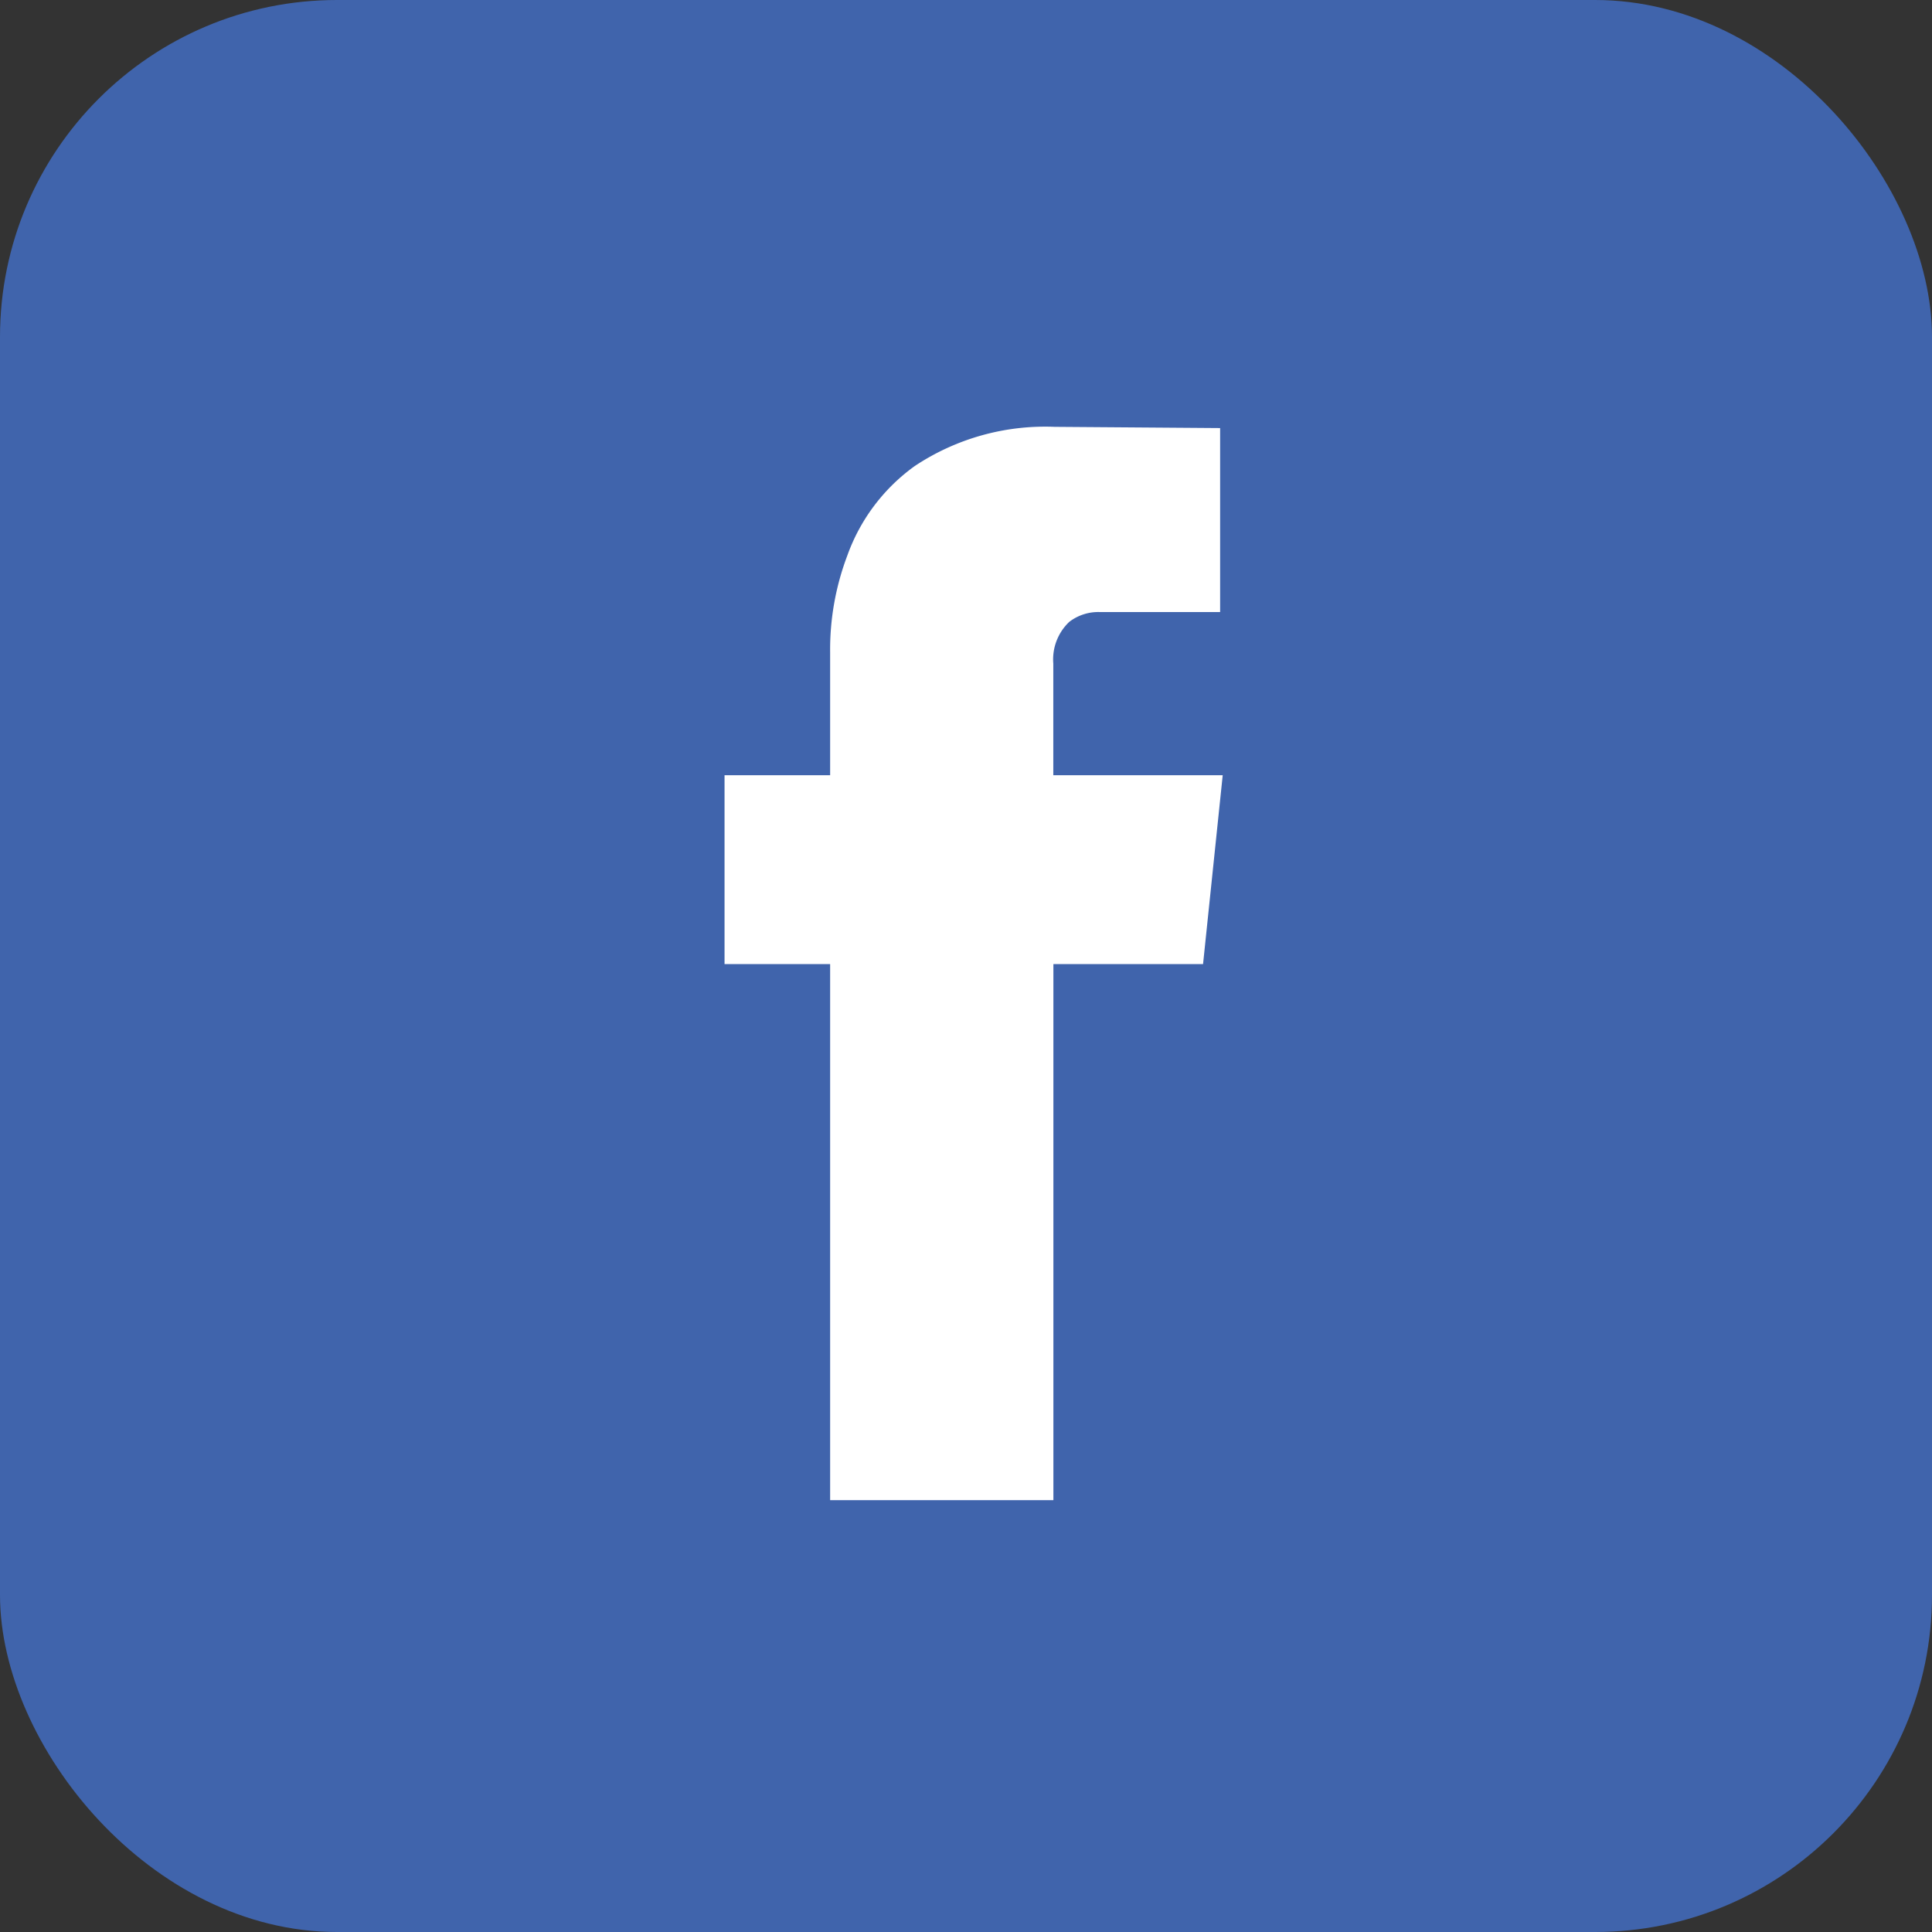
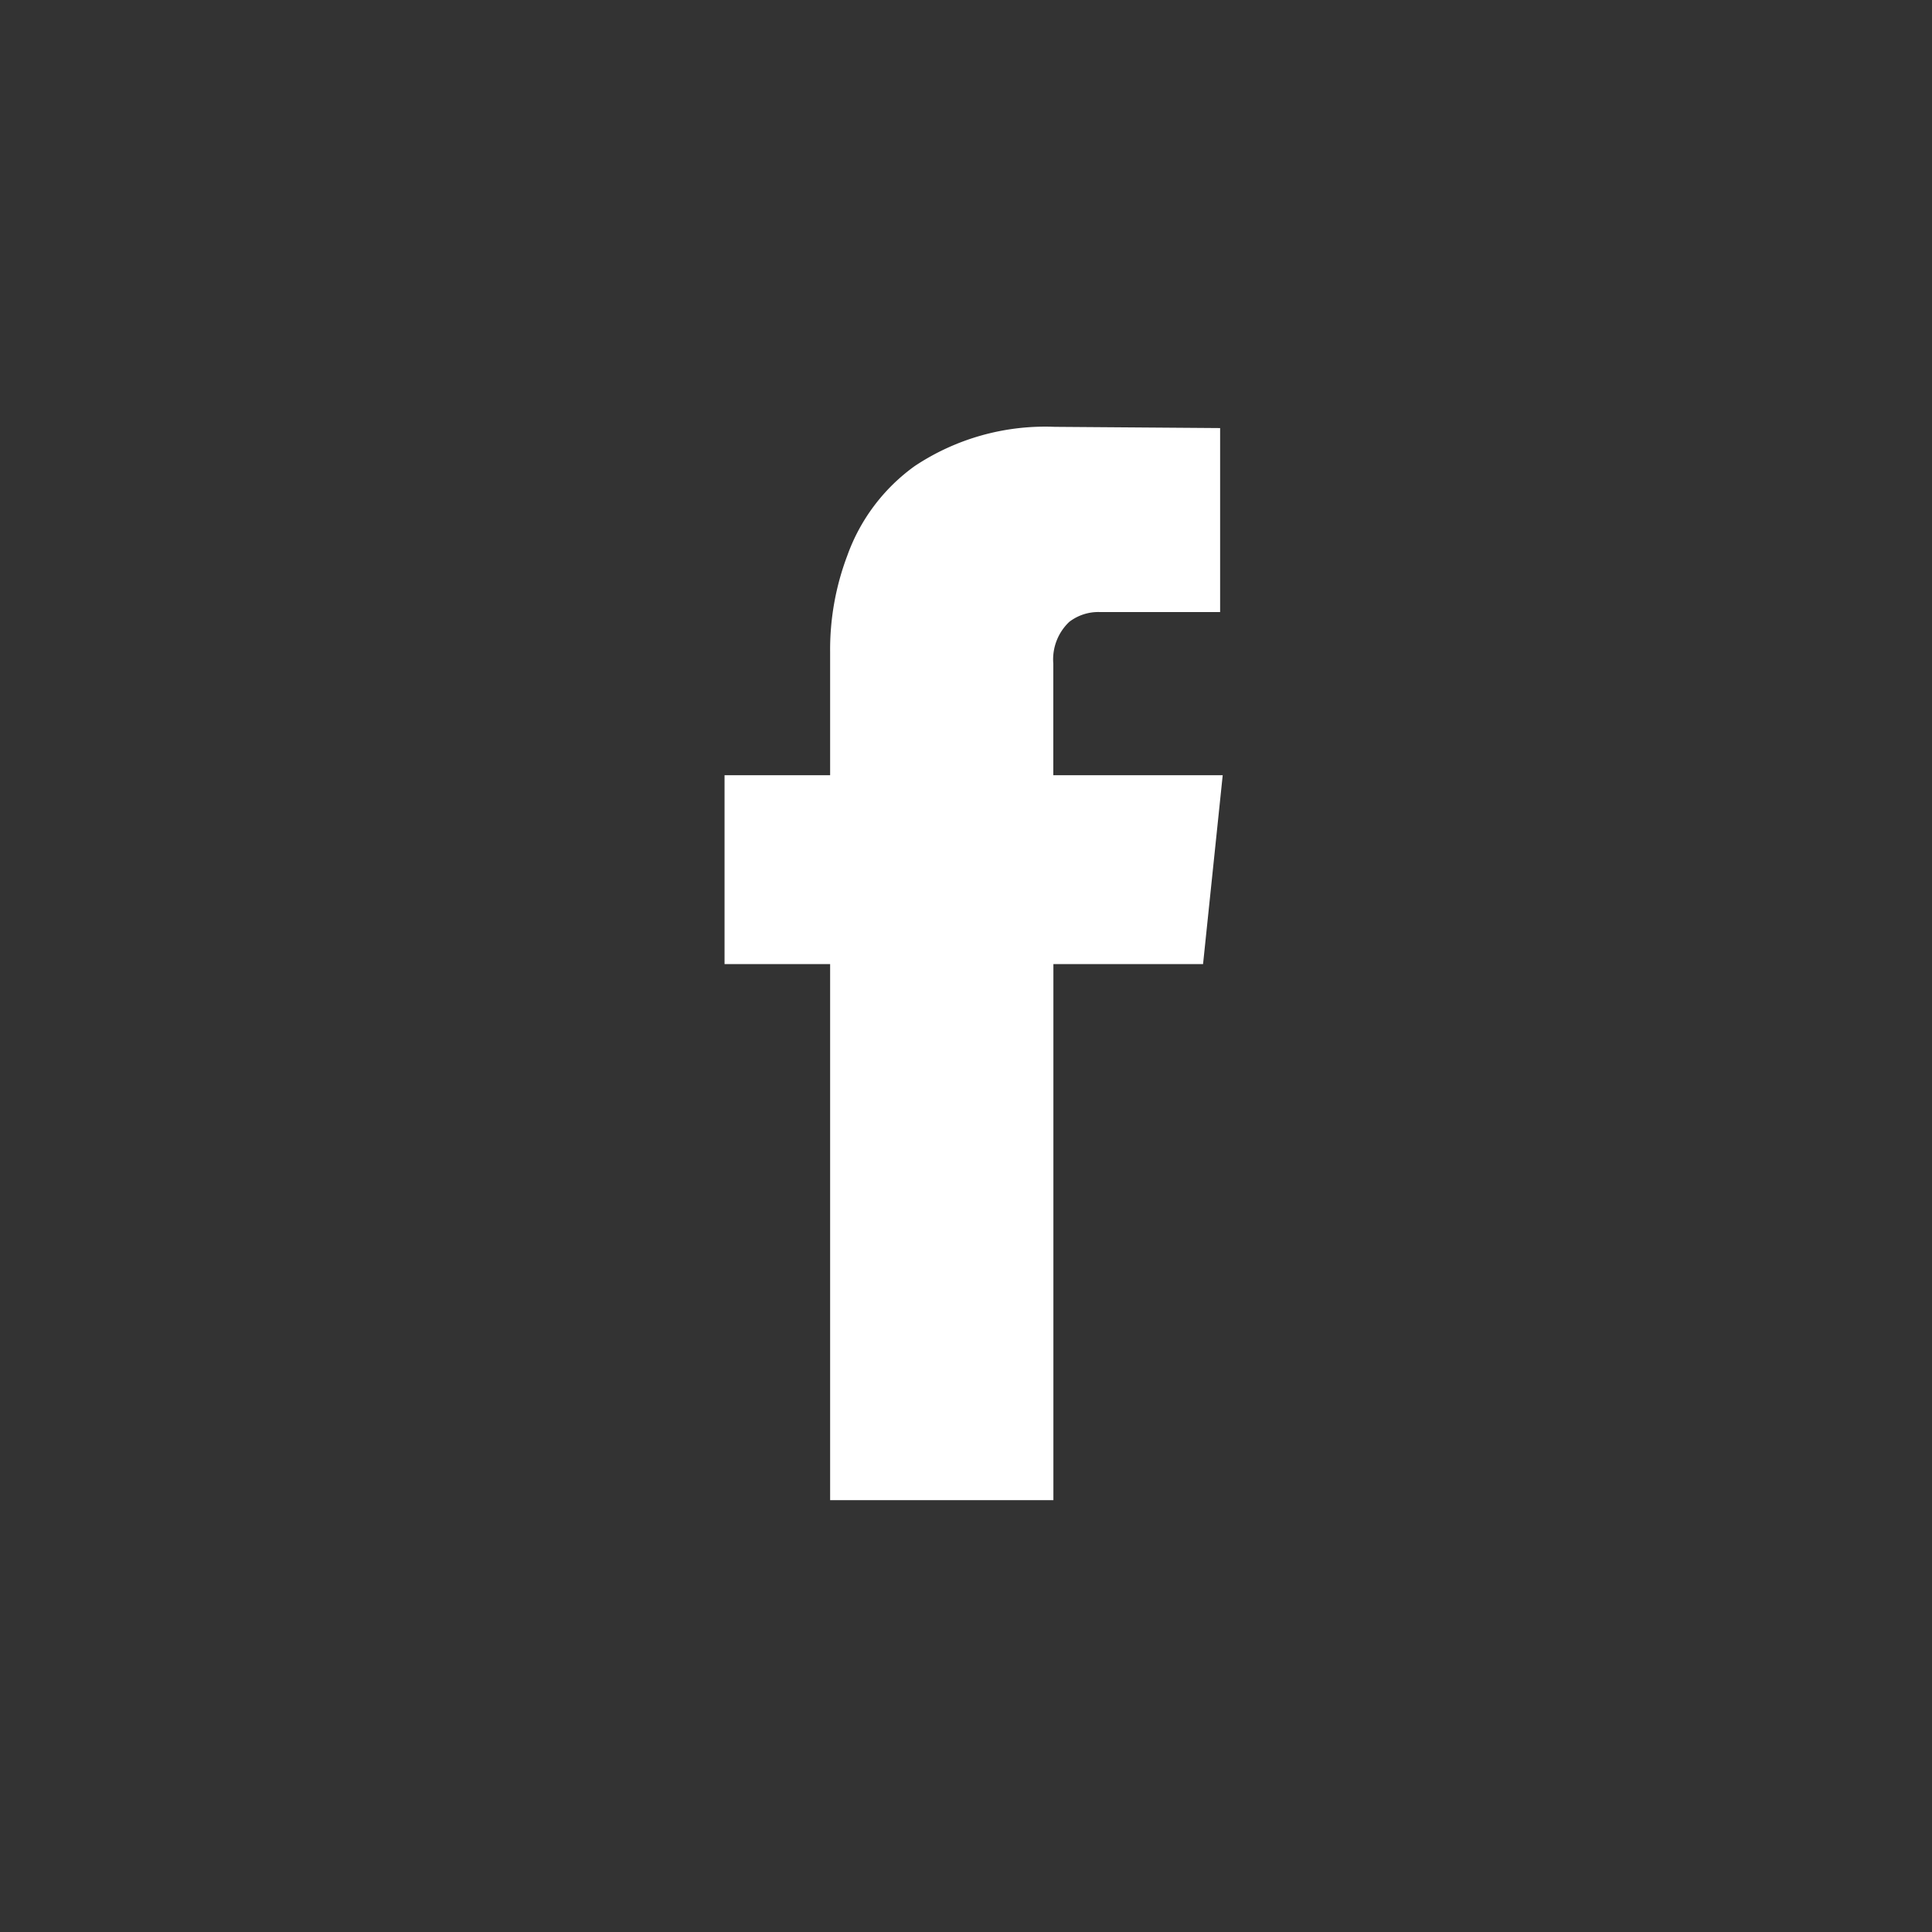
<svg xmlns="http://www.w3.org/2000/svg" width="86" height="86" viewBox="0 0 86 86">
  <rect x="0" y="0" width="86" height="86" fill="#333333" stroke="none" />
-   <rect width="86" height="86" fill="#4064ac" rx="15" />
  <g>
    <path fill="#fff" d="M260.425 369.323h-6.662v23.862h-9.938v-23.862h-4.7v-8.409h4.7v-5.46a11.817 11.817 0 0 1 .764-4.314 8.381 8.381 0 0 1 3-3.986 10.485 10.485 0 0 1 6.225-1.747l7.371.055v8.19h-5.351a2.117 2.117 0 0 0-1.365.437 2.3 2.3 0 0 0-.71 1.857v4.969h7.541z" transform="translate(32.257 19) translate(-239.13 -345.407)" />
  </g>
</svg>